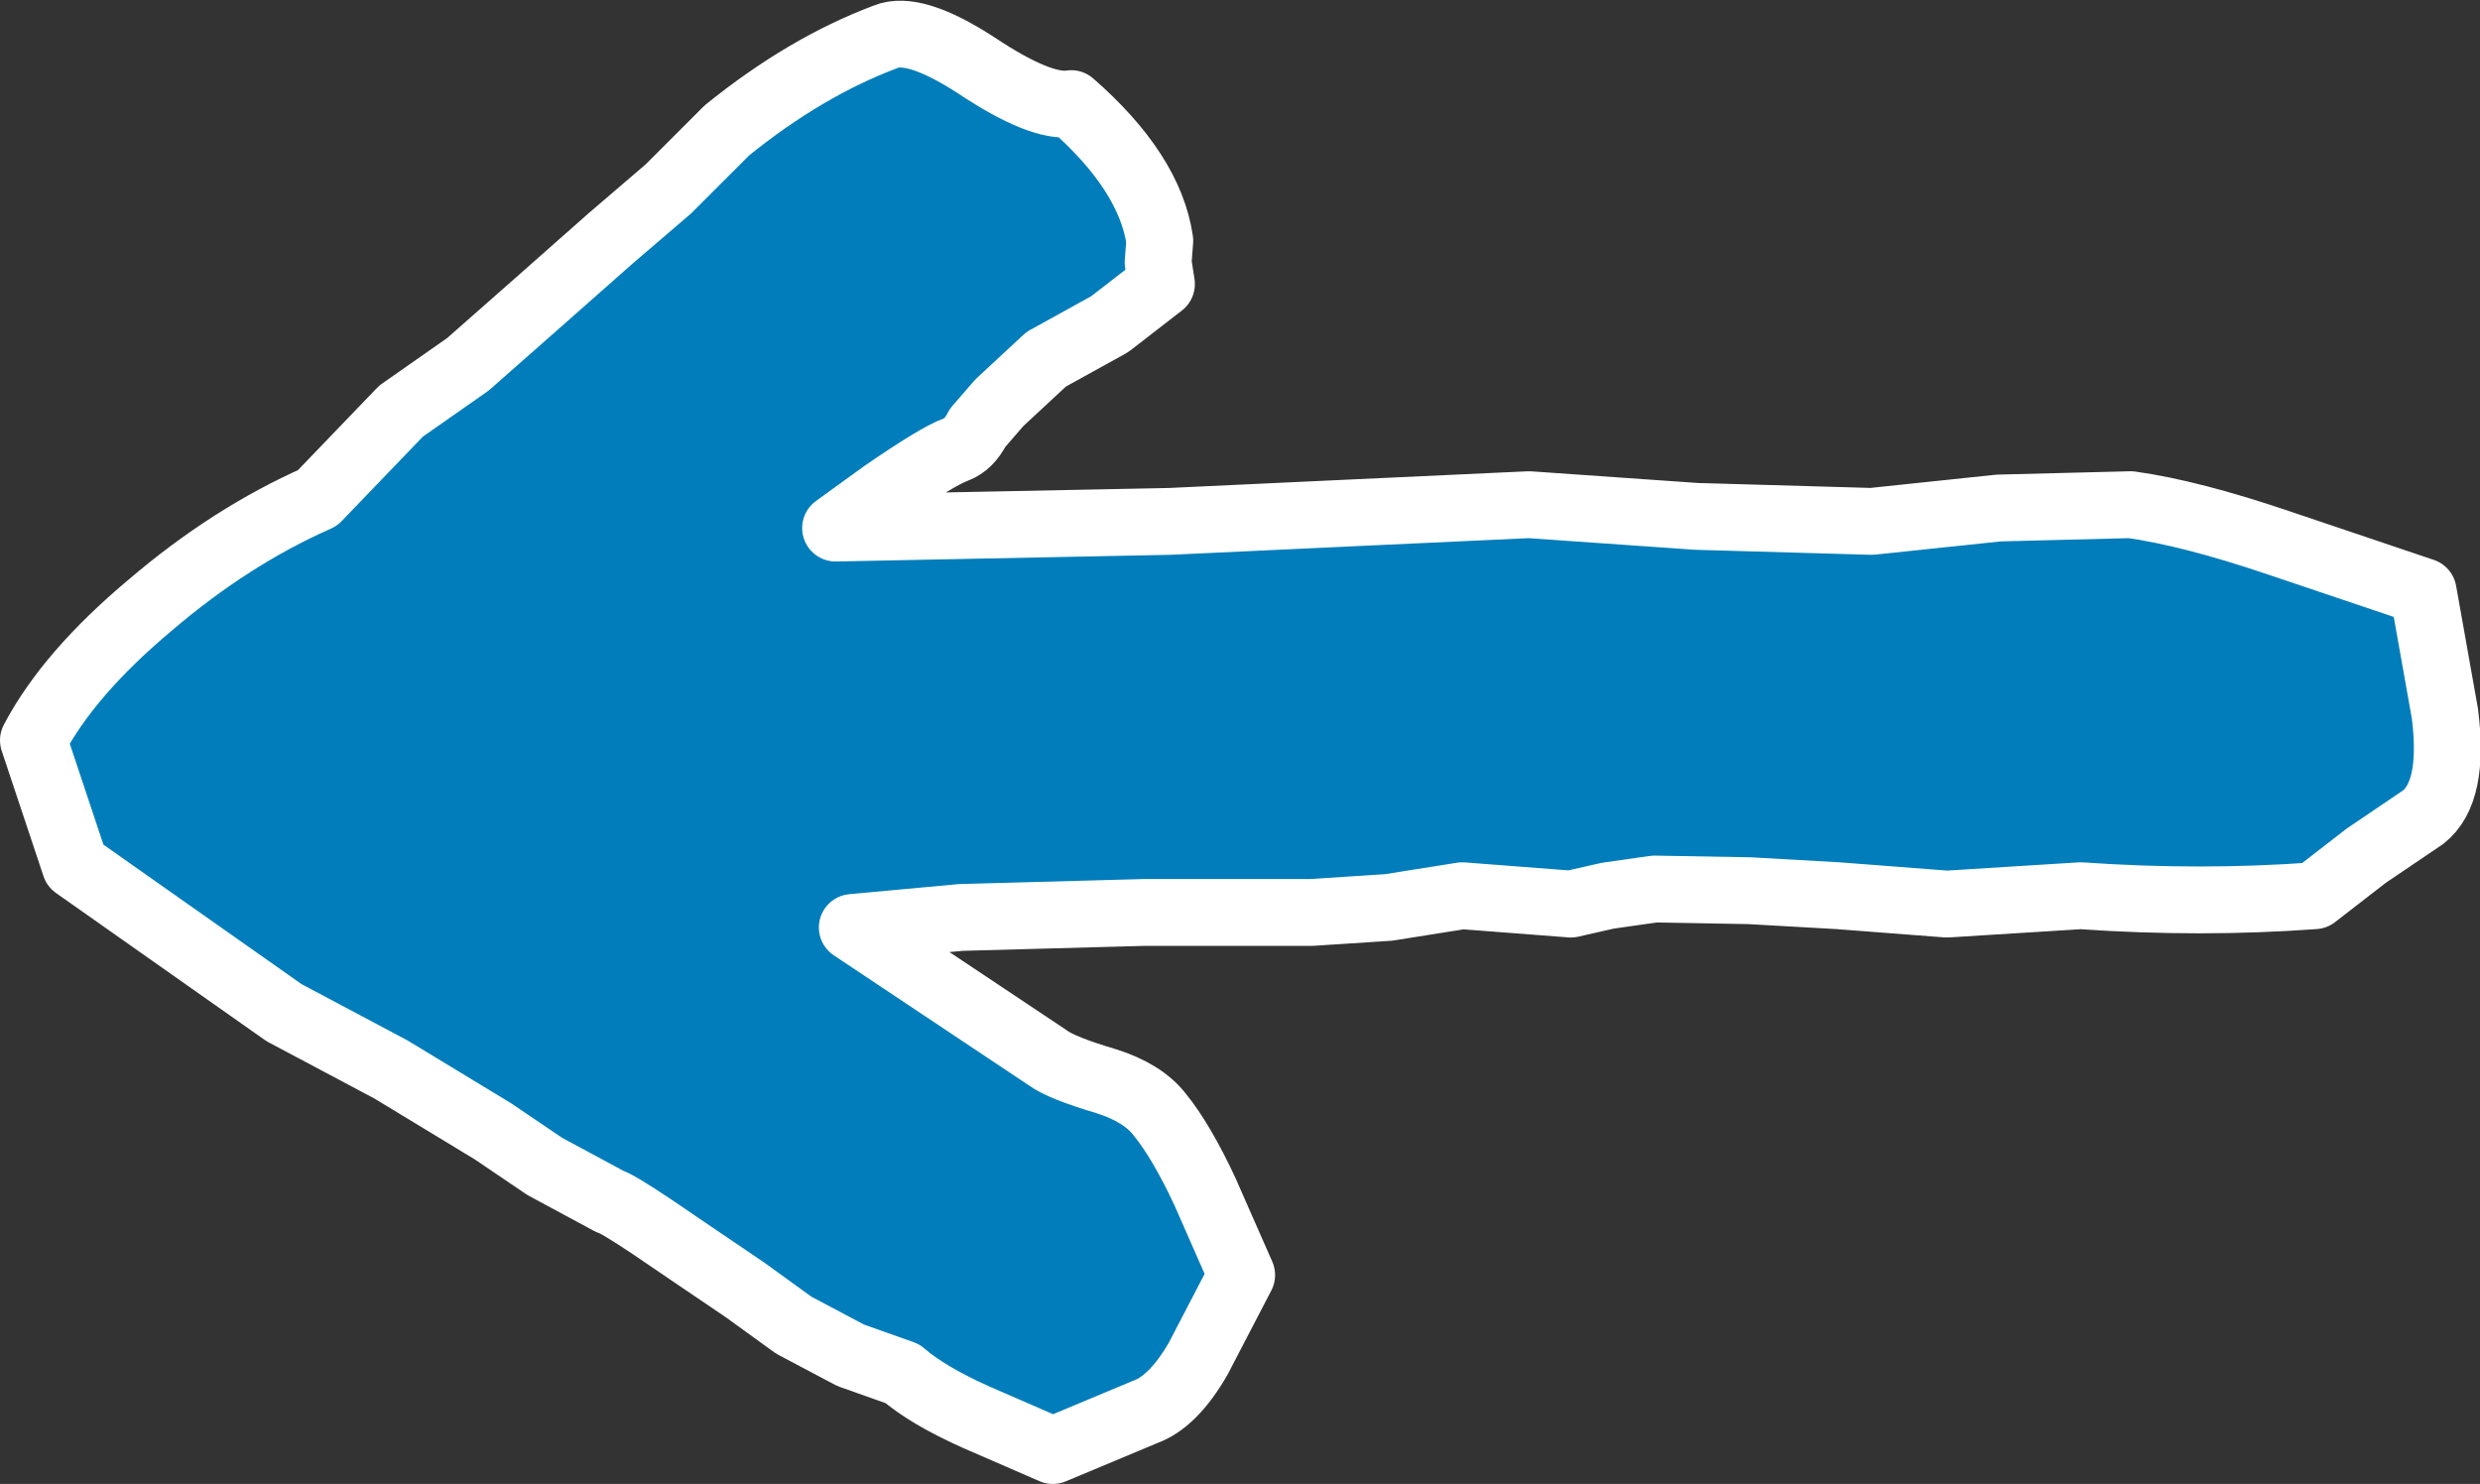
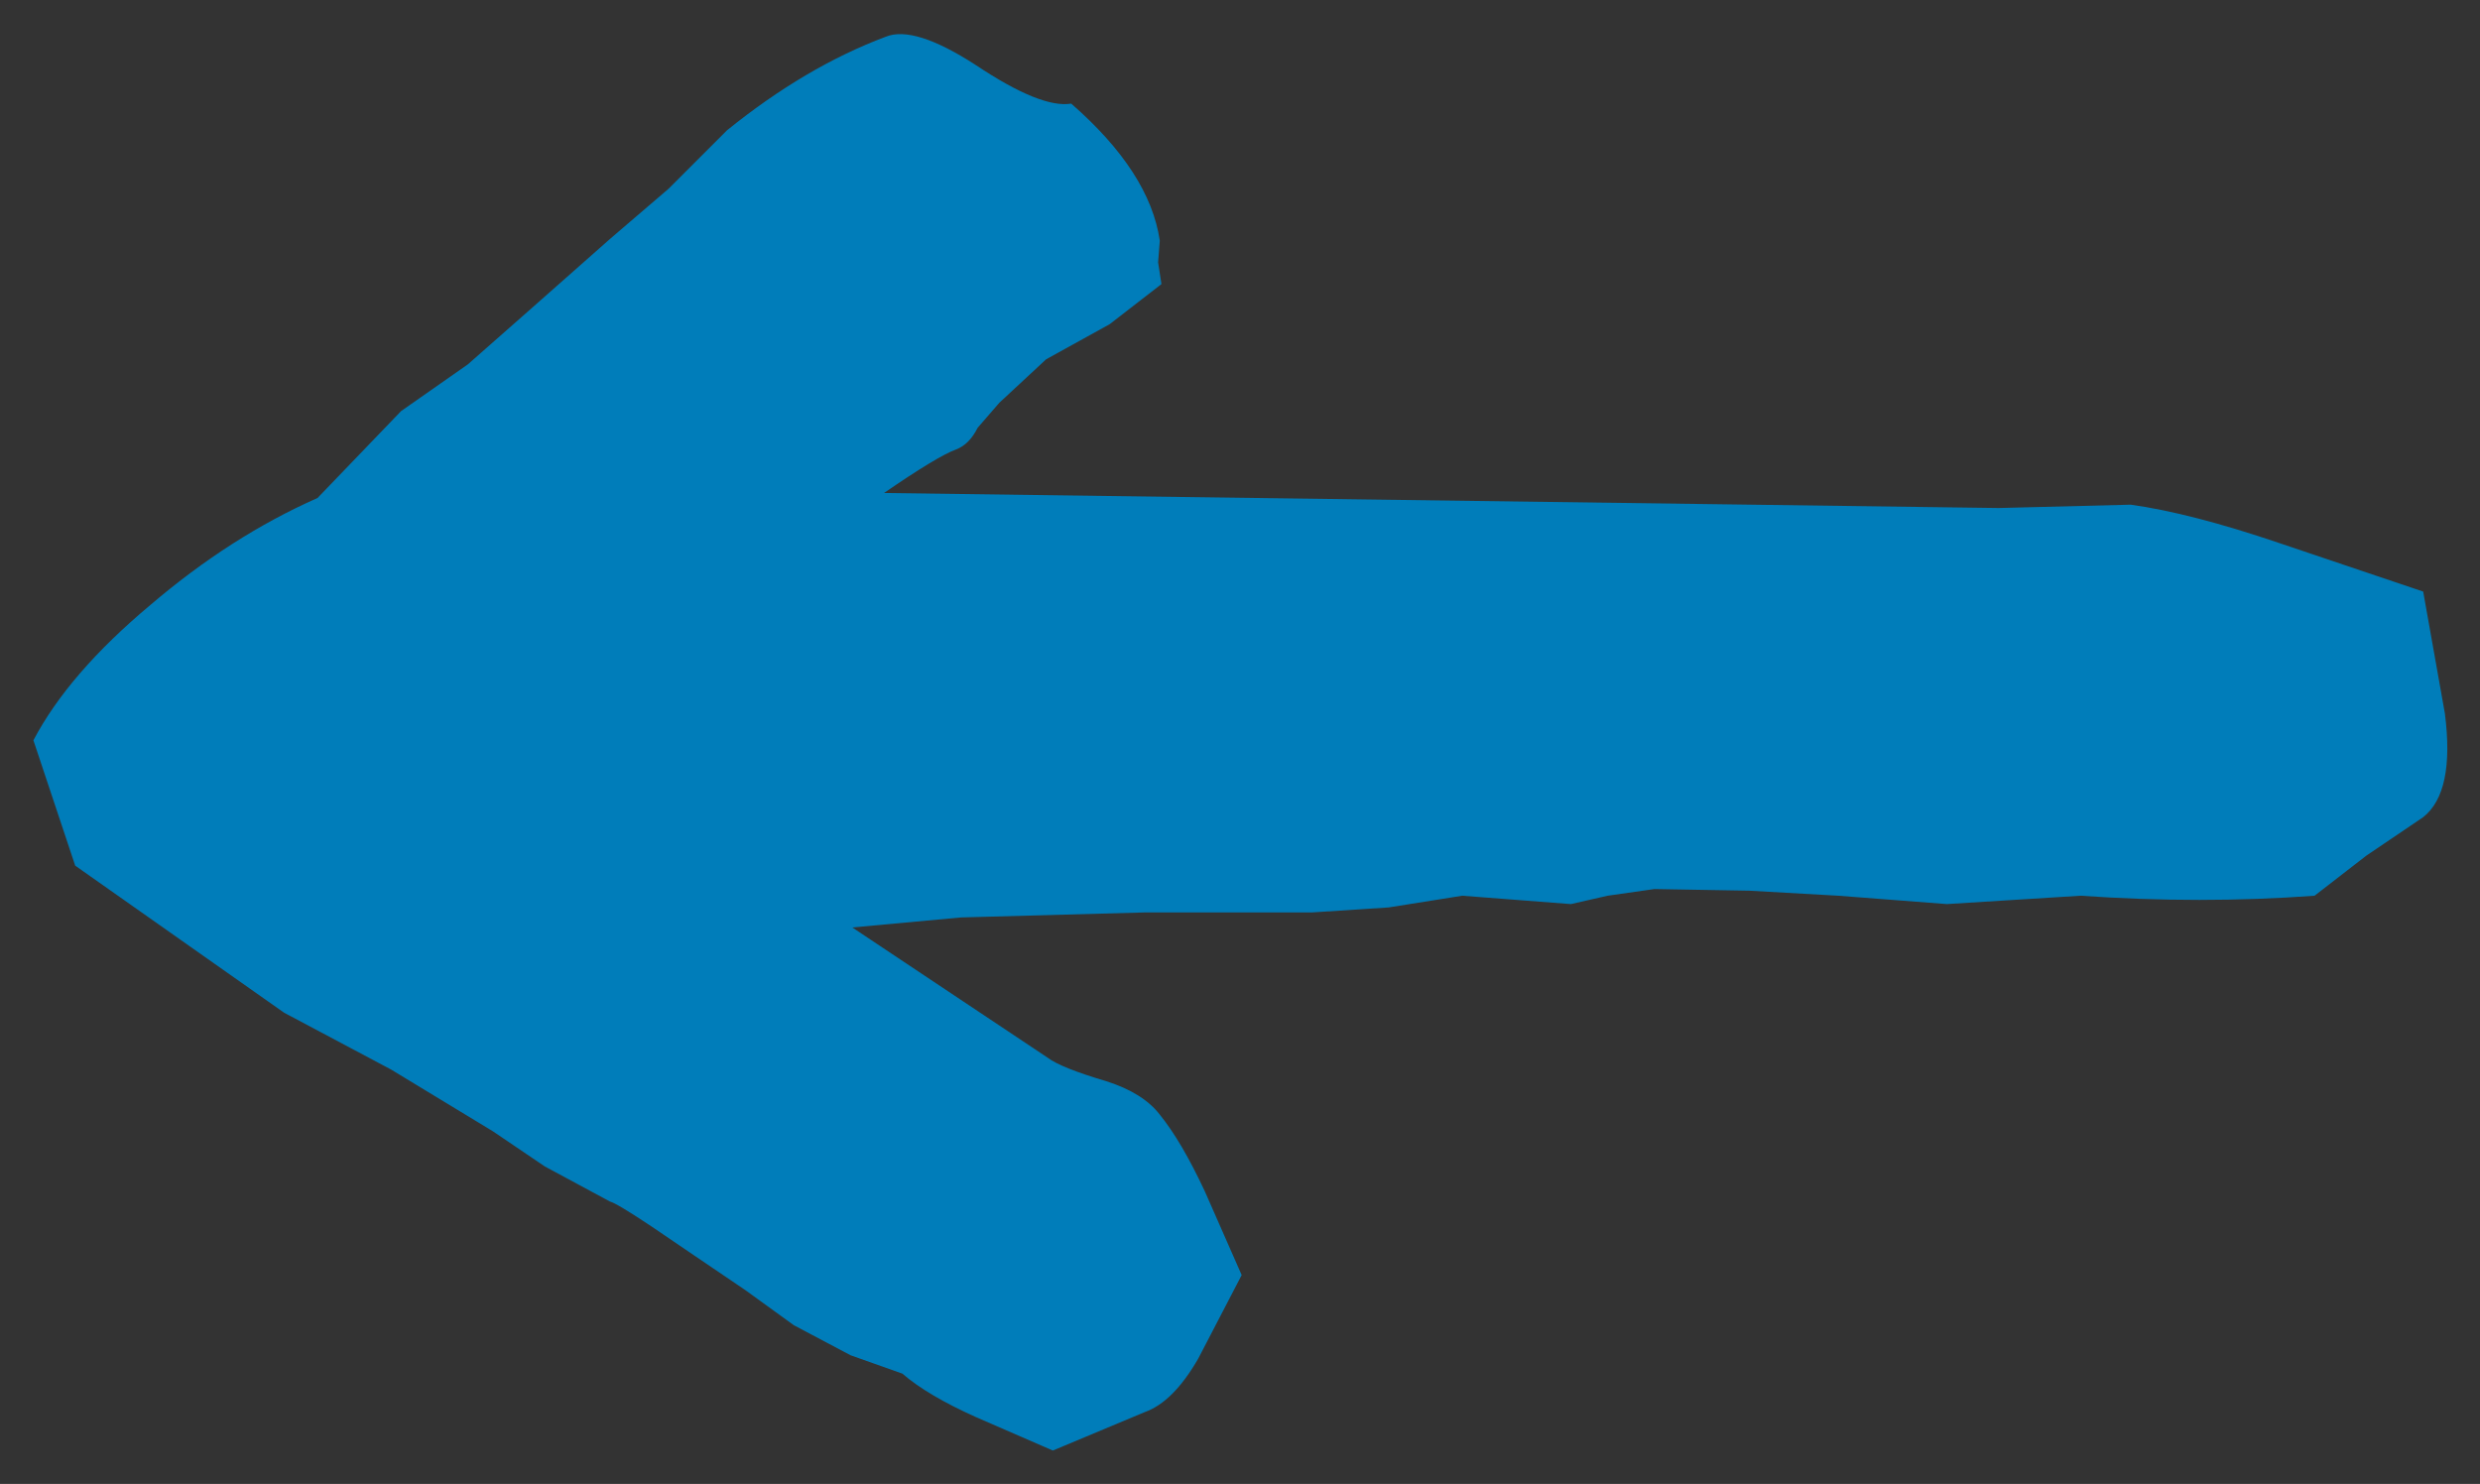
<svg xmlns="http://www.w3.org/2000/svg" height="44.4px" width="74.2px">
  <rect width="100%" height="100%" fill="#333333" stroke="none" />
  <g transform="matrix(1.0, 0.0, 0.0, 1.0, 63.25, -251.15)">
-     <path d="M-3.45 266.35 L0.5 266.25 Q2.3 266.5 4.95 267.4 L9.25 268.85 9.9 272.5 Q10.2 274.85 9.25 275.6 L7.55 276.75 6.0 277.95 Q2.6 278.2 -1.0 277.95 L-5.0 278.2 -8.25 277.95 -10.9 277.8 -13.75 277.75 -15.15 277.95 -16.25 278.2 -19.5 277.95 -21.7 278.3 -24.0 278.45 -29.0 278.45 -34.5 278.6 -37.75 278.9 -31.9 282.8 Q-31.5 283.1 -30.15 283.5 -29.05 283.85 -28.55 284.5 -27.9 285.3 -27.2 286.8 L-26.1 289.3 -27.4 291.8 Q-28.15 293.1 -29.0 293.4 L-31.75 294.55 -34.05 293.55 Q-35.5 292.9 -36.25 292.25 L-37.8 291.7 -39.5 290.8 -40.95 289.75 -42.5 288.7 -43.75 287.85 Q-44.8 287.15 -45.0 287.1 L-46.95 286.05 -48.5 285.0 -51.55 283.15 -54.75 281.45 -61.0 277.05 -62.25 273.3 Q-61.2 271.3 -58.75 269.25 -56.35 267.2 -53.75 266.05 L-51.25 263.45 -49.25 262.05 -47.15 260.2 -45.0 258.3 -43.25 256.8 -41.5 255.05 Q-39.15 253.15 -36.75 252.25 -35.9 251.9 -34.05 253.1 -32.1 254.4 -31.2 254.25 -28.85 256.3 -28.55 258.35 L-28.6 259.0 -28.5 259.65 -30.05 260.85 -31.95 261.9 -33.35 263.2 -34.0 263.95 Q-34.25 264.45 -34.65 264.6 -35.2 264.8 -36.8 265.9 L-38.25 266.95 -28.25 266.75 -22.9 266.5 -17.5 266.25 -12.5 266.6 -7.25 266.75 -3.45 266.35" fill="#007dba" fill-rule="evenodd" stroke="none" />
-     <path d="M-3.45 266.35 L-7.25 266.75 -12.5 266.6 -17.5 266.25 -22.9 266.5 -28.25 266.75 -38.25 266.95 -36.8 265.9 Q-35.2 264.8 -34.65 264.6 -34.25 264.45 -34.0 263.95 L-33.35 263.2 -31.95 261.9 -30.05 260.85 -28.5 259.65 -28.6 259.0 -28.55 258.35 Q-28.85 256.3 -31.2 254.25 -32.1 254.4 -34.05 253.1 -35.9 251.9 -36.75 252.25 -39.15 253.15 -41.5 255.05 L-43.25 256.8 -45.0 258.3 -47.15 260.2 -49.25 262.05 -51.25 263.45 -53.75 266.05 Q-56.35 267.2 -58.75 269.25 -61.2 271.3 -62.25 273.3 L-61.0 277.05 -54.75 281.45 -51.55 283.15 -48.5 285.0 -46.95 286.05 -45.0 287.1 Q-44.8 287.15 -43.75 287.85 L-42.5 288.7 -40.95 289.75 -39.5 290.8 -37.8 291.7 -36.25 292.25 Q-35.5 292.9 -34.05 293.55 L-31.75 294.55 -29.0 293.4 Q-28.15 293.1 -27.4 291.8 L-26.1 289.3 -27.2 286.8 Q-27.9 285.3 -28.55 284.5 -29.05 283.85 -30.15 283.5 -31.5 283.1 -31.9 282.8 L-37.75 278.9 -34.5 278.6 -29.0 278.45 -24.0 278.45 -21.7 278.3 -19.5 277.95 -16.25 278.2 -15.15 277.95 -13.75 277.75 -10.9 277.8 -8.25 277.95 -5.0 278.2 -1.0 277.95 Q2.6 278.2 6.0 277.95 L7.55 276.75 9.25 275.6 Q10.2 274.85 9.9 272.5 L9.25 268.85 4.95 267.4 Q2.3 266.5 0.5 266.25 L-3.45 266.35 Z" fill="none" stroke="#ffffff" stroke-linecap="round" stroke-linejoin="round" stroke-width="2.0" />
+     <path d="M-3.45 266.35 L0.5 266.25 Q2.3 266.5 4.95 267.4 L9.25 268.85 9.9 272.5 Q10.2 274.85 9.25 275.6 L7.55 276.75 6.0 277.95 Q2.6 278.2 -1.0 277.95 L-5.0 278.2 -8.25 277.95 -10.9 277.8 -13.75 277.75 -15.15 277.95 -16.25 278.2 -19.5 277.95 -21.7 278.3 -24.0 278.45 -29.0 278.45 -34.5 278.6 -37.75 278.9 -31.9 282.8 Q-31.5 283.1 -30.15 283.5 -29.05 283.85 -28.55 284.5 -27.9 285.3 -27.2 286.8 L-26.1 289.3 -27.4 291.8 Q-28.15 293.1 -29.0 293.4 L-31.75 294.55 -34.05 293.55 Q-35.5 292.9 -36.25 292.25 L-37.8 291.7 -39.5 290.8 -40.95 289.75 -42.5 288.7 -43.75 287.85 Q-44.8 287.15 -45.0 287.1 L-46.95 286.05 -48.5 285.0 -51.55 283.15 -54.75 281.45 -61.0 277.05 -62.25 273.3 Q-61.2 271.3 -58.75 269.25 -56.35 267.2 -53.75 266.05 L-51.25 263.45 -49.25 262.05 -47.15 260.2 -45.0 258.3 -43.25 256.8 -41.5 255.05 Q-39.15 253.15 -36.75 252.25 -35.9 251.9 -34.05 253.1 -32.1 254.4 -31.2 254.25 -28.85 256.3 -28.55 258.35 L-28.6 259.0 -28.5 259.65 -30.05 260.85 -31.95 261.9 -33.35 263.2 -34.0 263.95 Q-34.25 264.45 -34.65 264.6 -35.2 264.8 -36.8 265.9 " fill="#007dba" fill-rule="evenodd" stroke="none" />
  </g>
</svg>